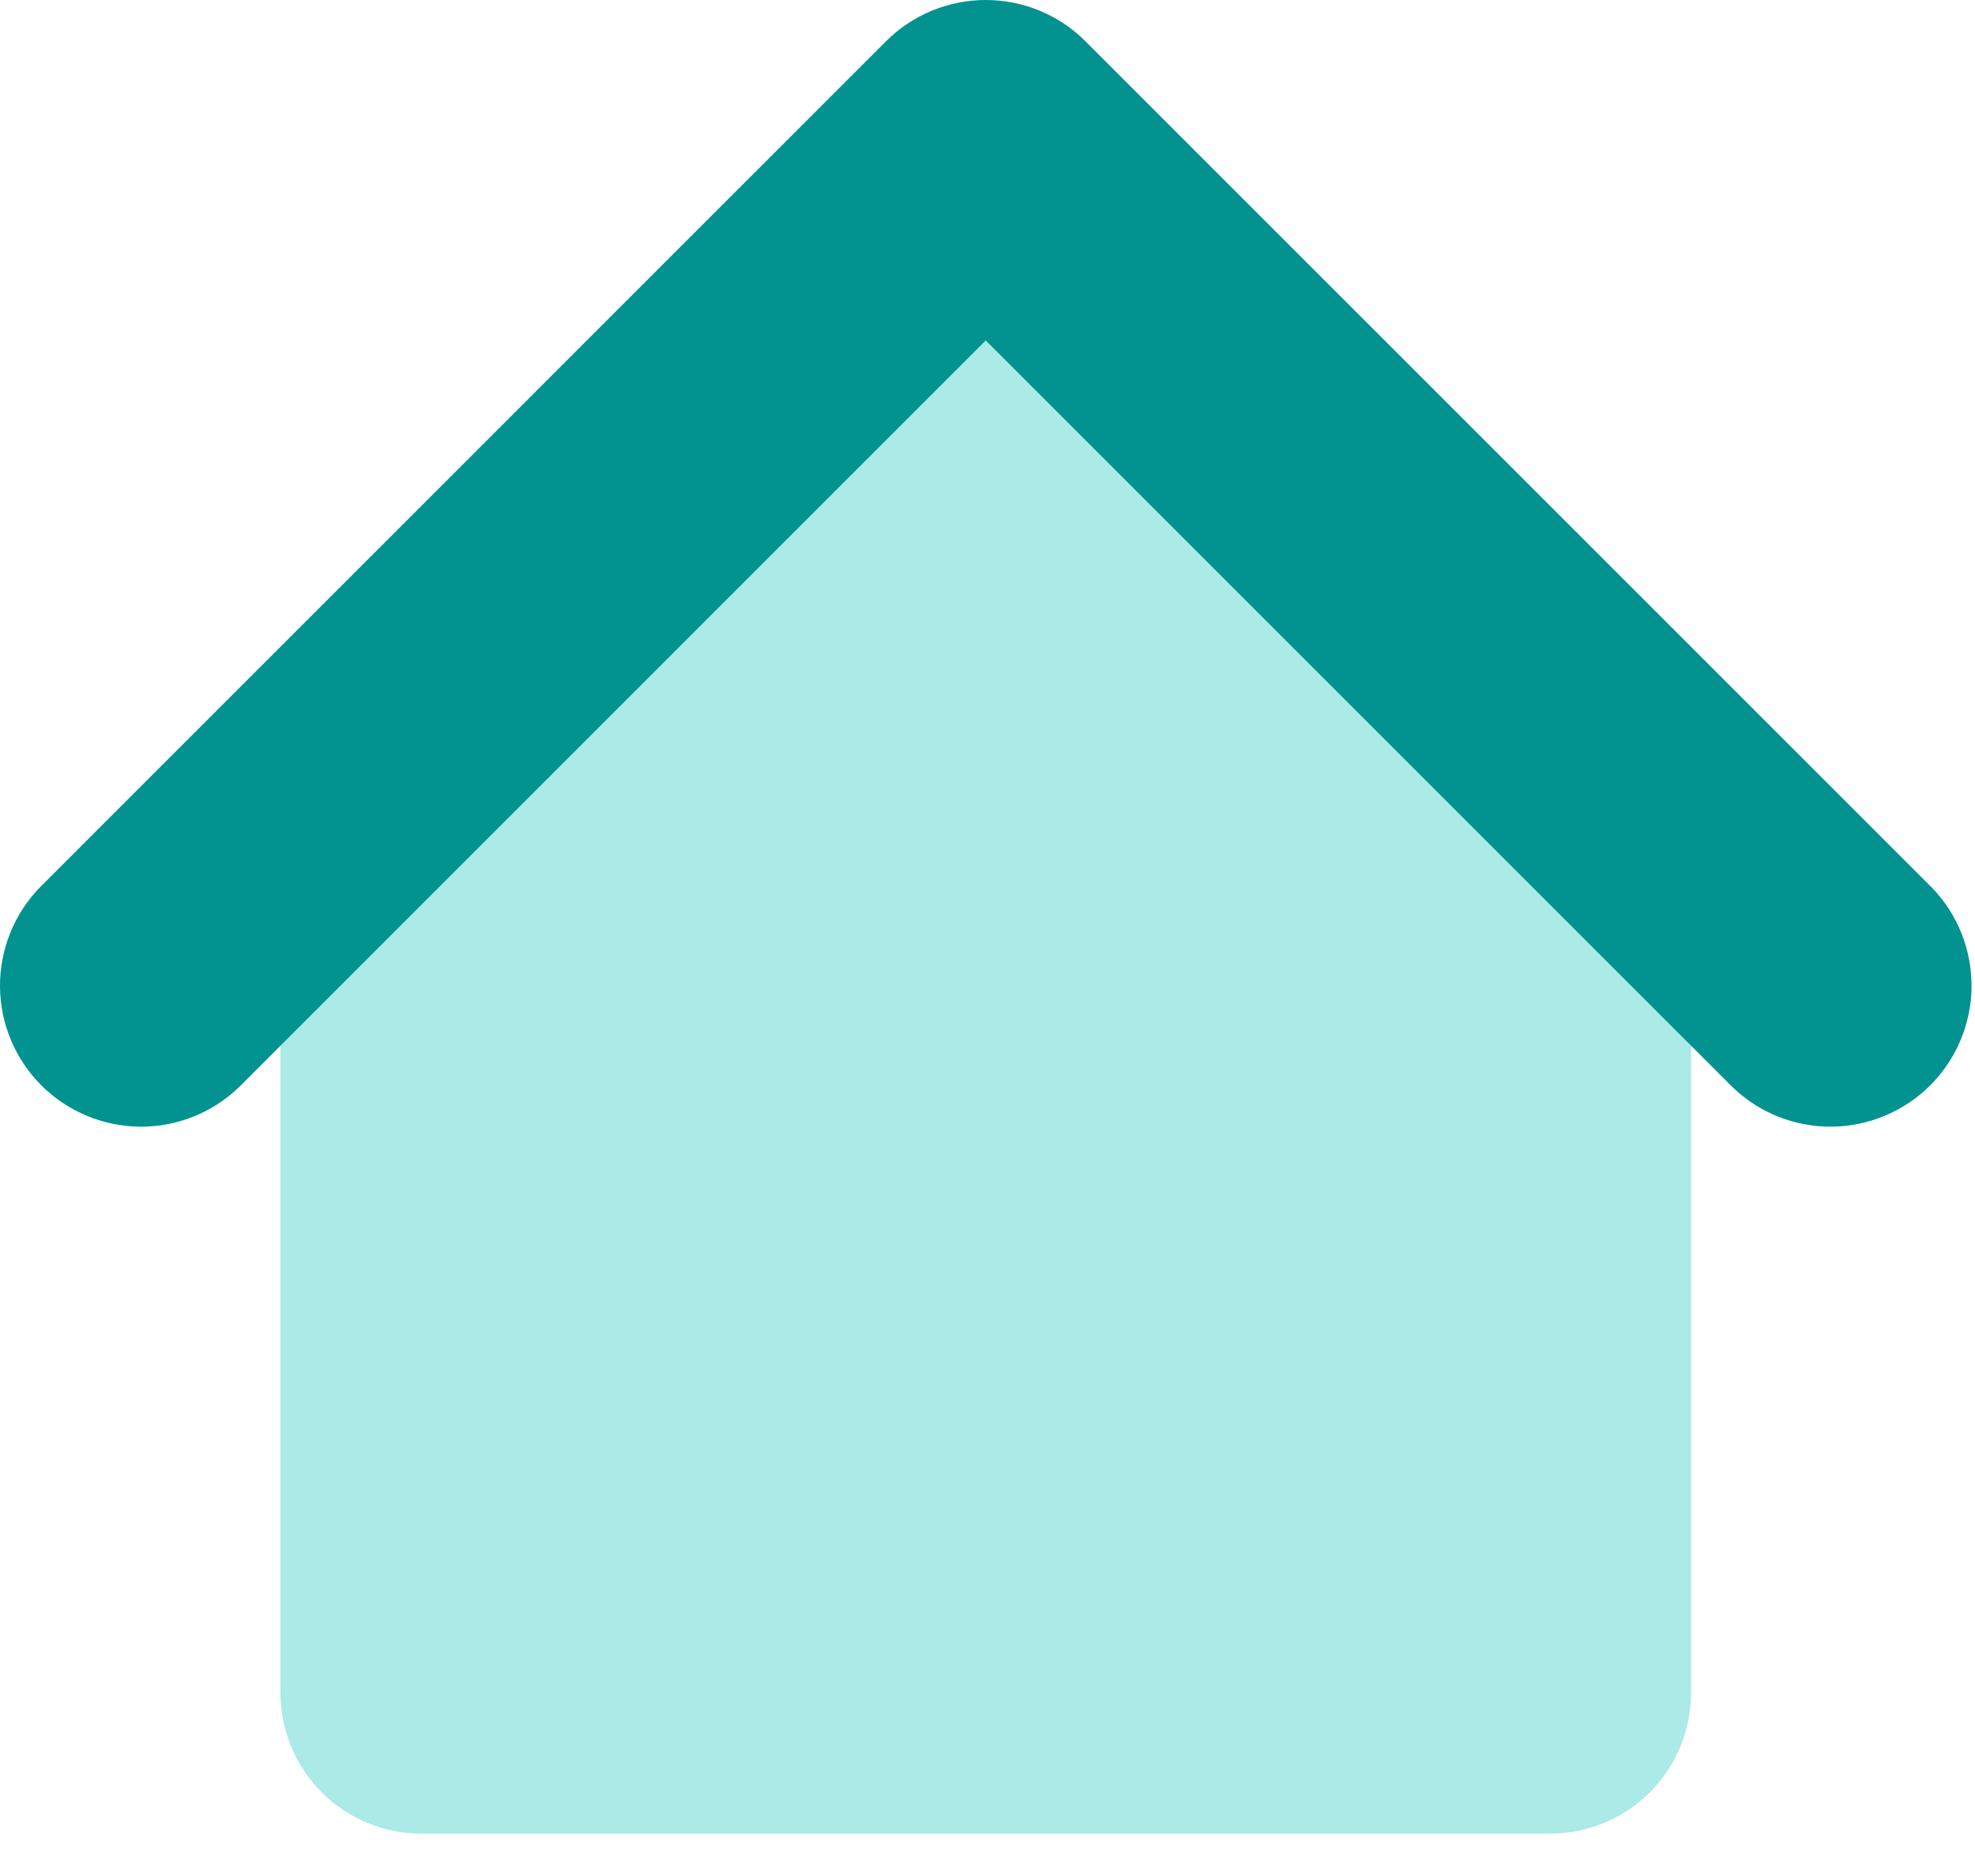
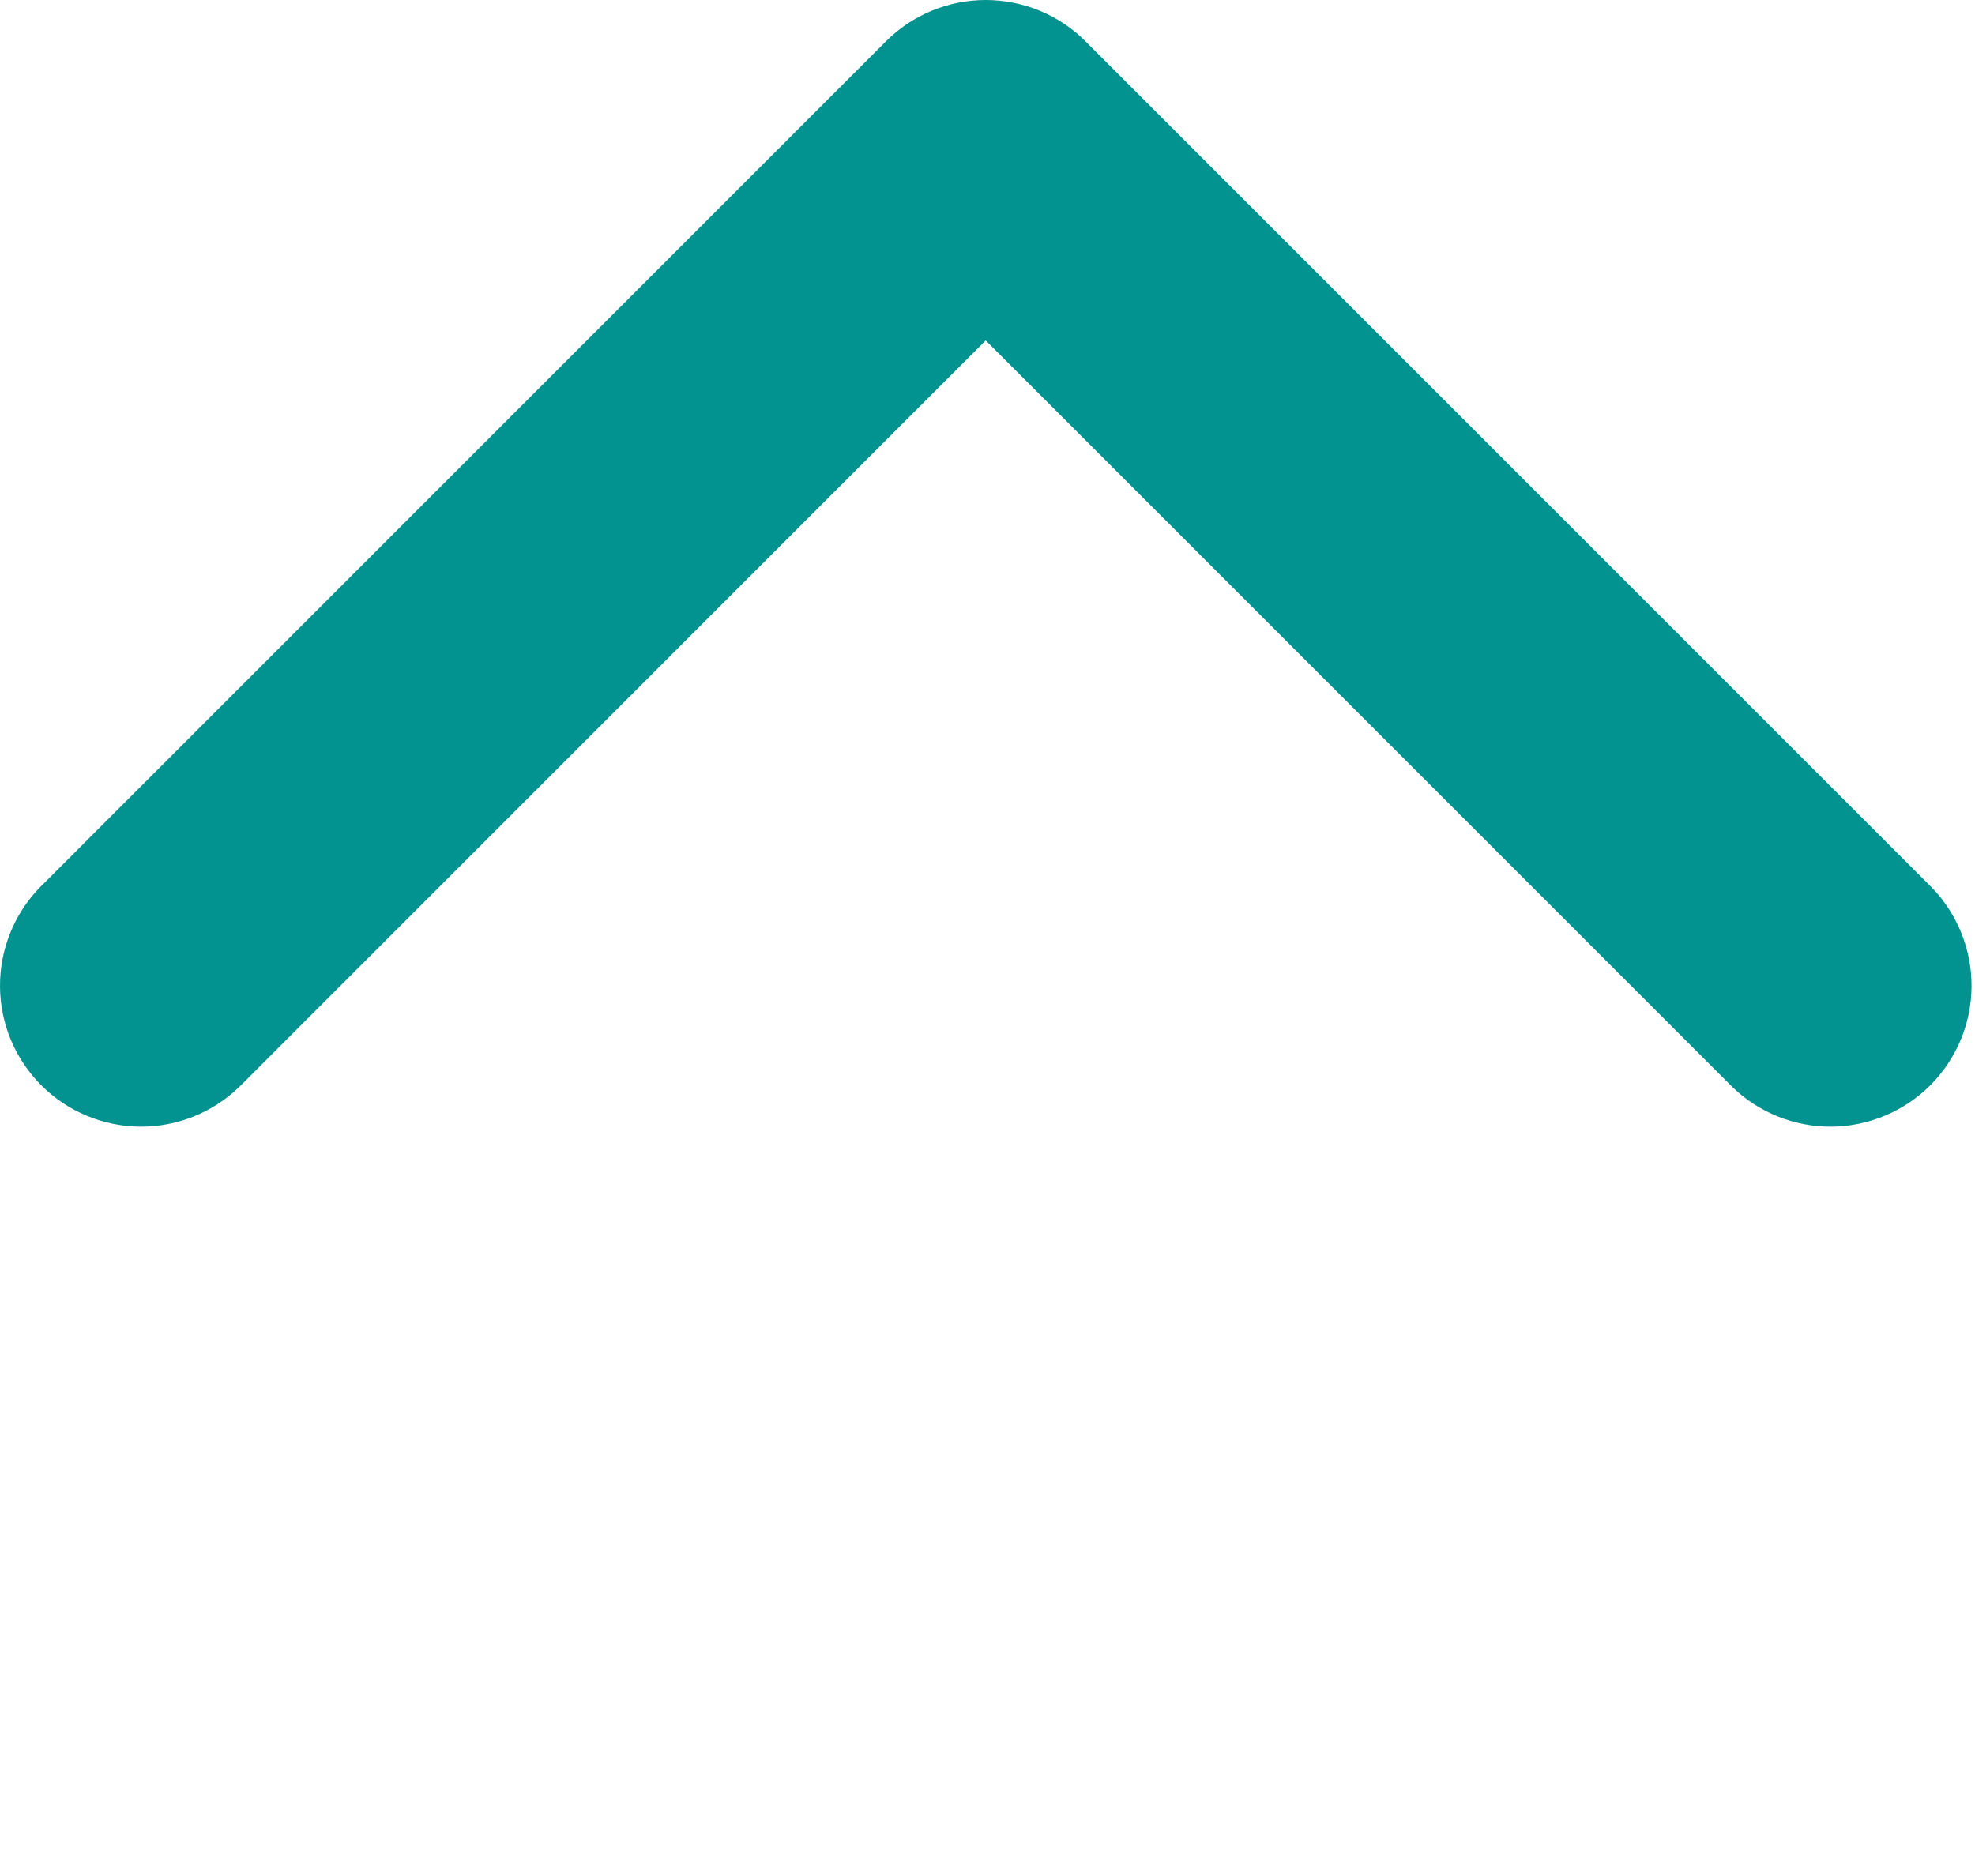
<svg xmlns="http://www.w3.org/2000/svg" width="20" height="19" viewBox="0 0 20 19" fill="none">
-   <path d="M2.84 17.142V8.571L9.982 1.428L17.125 8.571V17.142C17.125 17.521 16.975 17.885 16.707 18.153C16.439 18.421 16.076 18.571 15.697 18.571H4.268C3.889 18.571 3.526 18.421 3.258 18.153C2.99 17.885 2.84 17.521 2.84 17.142Z" fill="#ABEAE6" />
  <path fill-rule="evenodd" clip-rule="evenodd" d="M8.972 0.418C9.24 0.15 9.604 0 9.982 0C10.361 0 10.725 0.15 10.992 0.418L19.564 8.99C19.824 9.259 19.968 9.62 19.965 9.995C19.962 10.369 19.811 10.727 19.547 10.992C19.282 11.257 18.923 11.407 18.549 11.411C18.174 11.414 17.813 11.27 17.544 11.01L9.982 3.448L2.421 11.01C2.152 11.27 1.791 11.414 1.416 11.411C1.042 11.407 0.683 11.257 0.418 10.992C0.154 10.727 0.003 10.369 5.40037e-05 9.995C-0.003 9.62 0.141 9.259 0.401 8.99L8.972 0.418Z" fill="#029390" />
</svg>